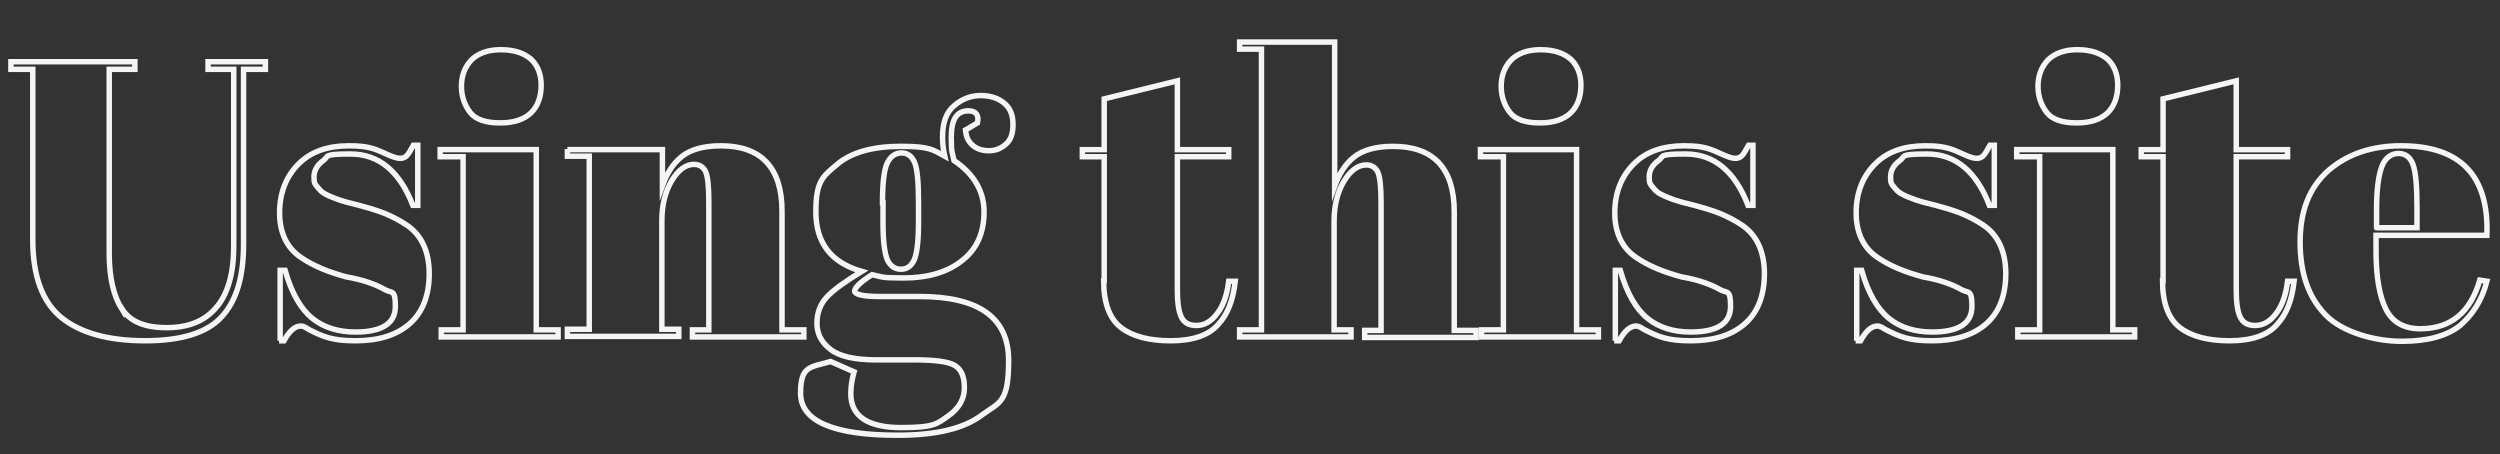
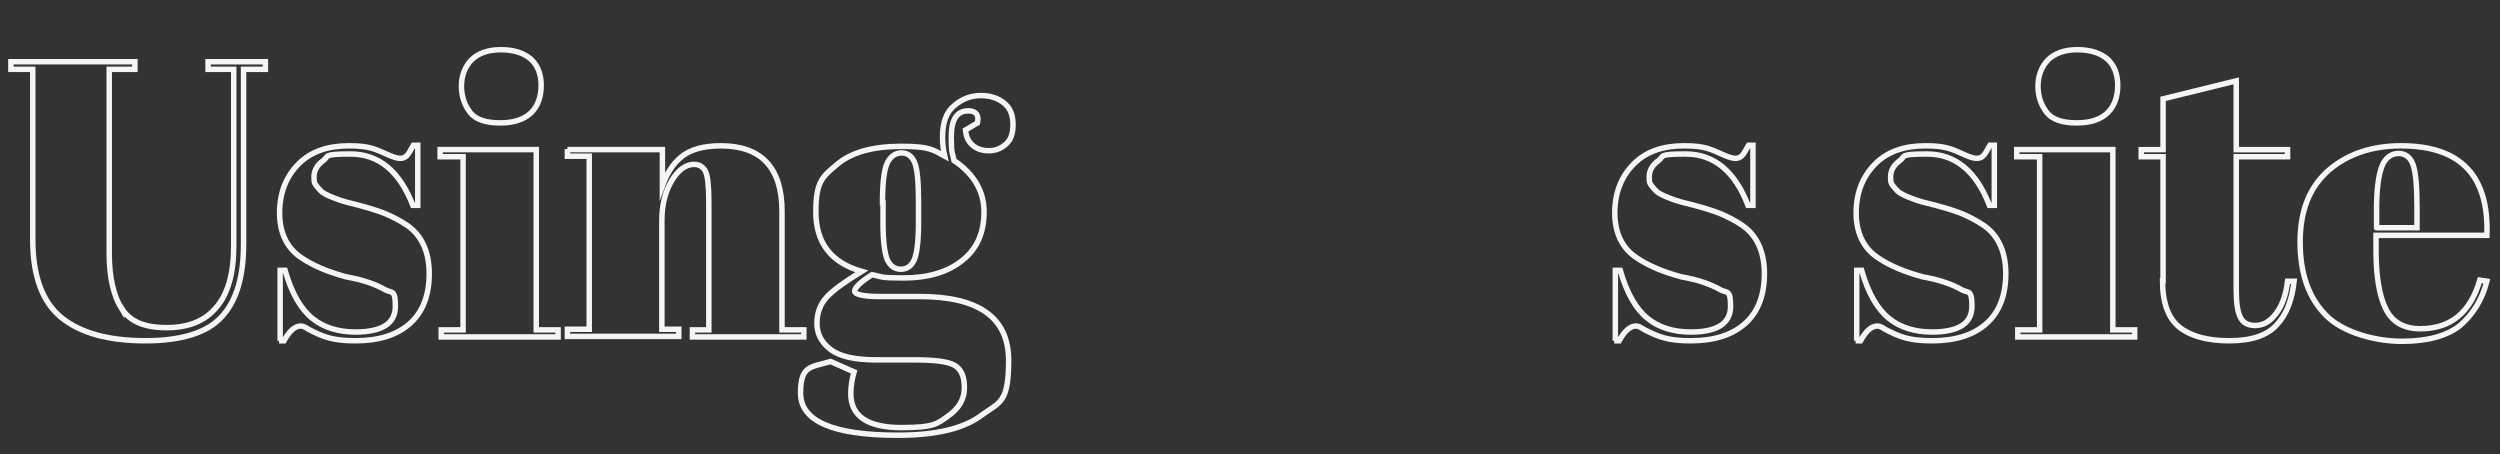
<svg xmlns="http://www.w3.org/2000/svg" version="1.1" viewBox="0 0 457.8 83.2">
  <rect x="0" y="0" width="457.8" height="83.2" fill="#333333" stroke="none" />
  <defs>
    <style>
      .cls-1 {
        fill: none;
        stroke: #f5f5f5;
        stroke-miterlimit: 10;
      }
    </style>
  </defs>
  <g>
    <g id="Layer_1">
      <g>
        <path class="cls-1" d="M22.3,56.5c1.5,2.4,4.2,3.5,8.2,3.5s7-1.2,9.1-3.7c2.1-2.4,3.2-6.2,3.2-11.2V12.7h-4.7v-1.4h10.5v1.4h-4v32c0,6-1.3,10.4-4,13.3-2.6,2.9-7.3,4.4-14,4.4s-11.8-1.4-15.3-4.2c-3.5-2.8-5.3-7.6-5.3-14.3V12.7h-4v-1.4h22.7v1.4h-4.7v33.7c0,4.4.8,7.8,2.3,10.2Z" />
        <path class="cls-1" d="M51.3,62.4v-12.9h.9c1.2,4.2,2.9,7.1,5,8.8,2.1,1.7,4.8,2.5,7.9,2.5,4.9,0,7.3-1.6,7.3-4.7s-.6-2.4-1.8-3c-1.9-1.1-4.3-1.9-7.2-2.4-3.3-.9-6-2-8.2-3.5-2.6-1.7-4-4.5-4-8.2s1.2-6.7,3.5-9,5.4-3.3,9.2-3.3,4.8.6,7.3,1.7c.9.4,1.6.6,2.1.6s.9-.2,1.2-.5c.3-.3.7-1,1.2-1.9h.8v11h-.9c-2.4-6.2-6.2-9.4-11.4-9.4s-3.9.4-5,1.2c-1.1.8-1.7,1.8-1.7,3s.2,1.3.5,1.7c.3.4.6.7.8.9.2.2.5.4.9.6.4.2.8.4,1.1.5.3.1.7.3,1.3.5.6.2,1,.3,1.3.4,3.3.8,5.6,1.5,7.1,2.1,1.4.6,2.8,1.3,4.1,2.2,2.6,1.8,4,4.8,4,8.8s-1.2,7.1-3.6,9.2c-2.4,2.1-5.7,3.1-9.9,3.1s-5.9-.7-8.6-2.1c-.6-.4-1-.6-1.4-.6-1.1,0-2.1.9-3.1,2.7h-.9Z" />
        <path class="cls-1" d="M80.6,27.4h17.6v33h4v1.3h-21.4v-1.3h4v-31.7h-4.2v-1.3ZM91.5,22.5c-2.5,0-4.4-.6-5.4-1.9s-1.6-2.9-1.6-4.8.6-3.5,1.8-4.8c1.2-1.2,3-1.9,5.4-1.9s4.2.6,5.5,1.7c1.2,1.1,1.9,2.7,1.9,4.8s-.6,3.8-1.8,5c-1.2,1.2-3.1,1.9-5.6,1.9Z" />
        <path class="cls-1" d="M103.9,27.4h17.4v6.6c.8-2.2,1.9-4,3.5-5.3,1.6-1.3,4-2,7.2-2,7.4,0,11.2,4,11.2,12v21.7h4v1.3h-20.4v-1.3h3v-23.4c0-2.9-.2-4.7-.6-5.6-.4-.8-1.1-1.3-2.1-1.3-1.5,0-2.9,1-4.1,3-1.2,2-1.8,4.5-1.8,7.3v19.9h3.1v1.3h-20.4v-1.3h4v-31.7h-4v-1.3Z" />
        <path class="cls-1" d="M177,23.7l2-1.2c.3-1.5-.3-2.2-1.7-2.2-2.1,0-3.1,1.6-3.1,4.8s.2,2.7.5,4.3c3.6,2.4,5.5,5.6,5.5,9.4s-1.3,6.8-4,8.9c-2.6,2.1-6.2,3.2-10.7,3.2s-3.8-.2-5.8-.6c-2.1,1.3-3.2,2.4-3.2,3s1.5,1,4.6,1h7.3c10.9,0,16.3,3.9,16.3,11.7s-1.6,7.6-4.9,10c-3.3,2.5-8.4,3.7-15.4,3.7-11.9,0-17.8-2.6-17.8-7.7s1.8-4.7,5.5-5.8l4.3,1.9c-.4,1.4-.6,2.7-.6,4,0,4.1,3.1,6.2,9.2,6.2s6.6-.7,8.6-2.1c2-1.4,3-3.1,3-5.2s-.6-3.4-1.8-4.1c-1.2-.7-3.7-1-7.3-1h-7c-3.9,0-6.7-.6-8.4-1.9-1.7-1.3-2.5-2.9-2.5-4.8s.6-3.5,1.8-4.8c1.2-1.3,3.3-2.8,6.4-4.7-5.6-1.6-8.4-5.2-8.4-10.9s1.3-6.5,3.9-8.7c2.6-2.2,6.5-3.3,11.7-3.3s5.8.6,8,1.8c-.3-1.3-.4-2.5-.4-3.5,0-2.7.7-4.6,2.2-5.8,1.4-1.2,3-1.8,4.8-1.8s3.2.5,4.3,1.4c1.1.9,1.6,2.2,1.6,3.9s-.4,2.8-1.3,3.6c-.9.8-1.9,1.2-3.1,1.2s-2.2-.3-3-1-1.2-1.6-1.3-2.8ZM161.7,37.1v3.9c0,3.2.3,5.4.8,6.6.6,1.2,1.4,1.7,2.5,1.7s1.9-.6,2.4-1.7c.5-1.1.8-3.4.8-6.9v-3.5c0-3.7-.2-6.2-.7-7.4-.5-1.2-1.3-1.8-2.4-1.8s-2,.6-2.6,1.8c-.6,1.2-.9,3.7-.9,7.3Z" />
-         <path class="cls-1" d="M202.2,51.4v-22.7h-4v-1.3h4v-9.3l13.4-3.3v12.6h9.4v1.3h-9.4v24.3c0,2.3.2,3.9.7,5,.5,1.1,1.4,1.6,2.8,1.6s2.7-.7,3.8-2.2c1.1-1.4,1.8-3.4,2.1-5.9h1.2c-.4,3.5-1.4,6.1-3.2,8-1.7,1.9-4.6,2.9-8.6,2.9s-7-.8-9.1-2.4c-2.1-1.6-3.2-4.5-3.2-8.6Z" />
-         <path class="cls-1" d="M227,7.7h17.4v26.4c.8-2.2,1.9-4,3.5-5.3,1.6-1.3,4-2,7.2-2,7.4,0,11.2,4,11.2,12v21.7h4v1.3h-20.4v-1.3h3v-23.4c0-2.9-.2-4.7-.6-5.6-.4-.8-1.1-1.3-2.1-1.3-1.5,0-2.9,1-4.1,3-1.2,2-1.8,4.5-1.8,7.3v19.9h3.1v1.3h-20.4v-1.3h4V9h-4v-1.3Z" />
-         <path class="cls-1" d="M271.1,27.4h17.6v33h4v1.3h-21.4v-1.3h4v-31.7h-4.2v-1.3ZM281.9,22.5c-2.5,0-4.4-.6-5.4-1.9s-1.6-2.9-1.6-4.8.6-3.5,1.8-4.8c1.2-1.2,3-1.9,5.4-1.9s4.2.6,5.5,1.7c1.2,1.1,1.9,2.7,1.9,4.8s-.6,3.8-1.8,5c-1.2,1.2-3.1,1.9-5.6,1.9Z" />
        <path class="cls-1" d="M295.8,62.4v-12.9h.9c1.2,4.2,2.9,7.1,5,8.8,2.1,1.7,4.8,2.5,7.9,2.5,4.9,0,7.3-1.6,7.3-4.7s-.6-2.4-1.8-3c-1.9-1.1-4.3-1.9-7.2-2.4-3.3-.9-6-2-8.2-3.5-2.6-1.7-4-4.5-4-8.2s1.2-6.7,3.5-9,5.4-3.3,9.2-3.3,4.8.6,7.3,1.7c.9.4,1.6.6,2.1.6s.9-.2,1.2-.5c.3-.3.7-1,1.2-1.9h.8v11h-.9c-2.4-6.2-6.2-9.4-11.4-9.4s-3.9.4-5,1.2c-1.1.8-1.7,1.8-1.7,3s.2,1.3.5,1.7c.3.4.6.7.8.9.2.2.5.4.9.6.4.2.8.4,1.1.5.3.1.7.3,1.3.5.6.2,1,.3,1.3.4,3.3.8,5.6,1.5,7.1,2.1,1.4.6,2.8,1.3,4.1,2.2,2.6,1.8,4,4.8,4,8.8s-1.2,7.1-3.6,9.2c-2.4,2.1-5.7,3.1-9.9,3.1s-5.9-.7-8.6-2.1c-.6-.4-1-.6-1.4-.6-1.1,0-2.1.9-3.1,2.7h-.9Z" />
        <path class="cls-1" d="M340,62.4v-12.9h.9c1.2,4.2,2.9,7.1,5,8.8,2.1,1.7,4.8,2.5,7.9,2.5,4.9,0,7.3-1.6,7.3-4.7s-.6-2.4-1.8-3c-1.9-1.1-4.3-1.9-7.2-2.4-3.3-.9-6-2-8.2-3.5-2.6-1.7-4-4.5-4-8.2s1.2-6.7,3.5-9,5.4-3.3,9.2-3.3,4.8.6,7.3,1.7c.9.4,1.6.6,2.1.6s.9-.2,1.2-.5c.3-.3.7-1,1.2-1.9h.8v11h-.9c-2.4-6.2-6.2-9.4-11.4-9.4s-3.9.4-5,1.2c-1.1.8-1.7,1.8-1.7,3s.2,1.3.5,1.7c.3.4.6.7.8.9.2.2.5.4.9.6.4.2.8.4,1.1.5.3.1.7.3,1.3.5.6.2,1,.3,1.3.4,3.3.8,5.6,1.5,7.1,2.1,1.4.6,2.8,1.3,4.1,2.2,2.6,1.8,4,4.8,4,8.8s-1.2,7.1-3.6,9.2c-2.4,2.1-5.7,3.1-9.9,3.1s-5.9-.7-8.6-2.1c-.6-.4-1-.6-1.4-.6-1.1,0-2.1.9-3.1,2.7h-.9Z" />
        <path class="cls-1" d="M369.3,27.4h17.6v33h4v1.3h-21.4v-1.3h4v-31.7h-4.2v-1.3ZM380.2,22.5c-2.5,0-4.4-.6-5.4-1.9s-1.6-2.9-1.6-4.8.6-3.5,1.8-4.8c1.2-1.2,3-1.9,5.4-1.9s4.2.6,5.5,1.7c1.2,1.1,1.9,2.7,1.9,4.8s-.6,3.8-1.8,5c-1.2,1.2-3.1,1.9-5.6,1.9Z" />
        <path class="cls-1" d="M396.1,51.4v-22.7h-4v-1.3h4v-9.3l13.4-3.3v12.6h9.4v1.3h-9.4v24.3c0,2.3.2,3.9.7,5,.5,1.1,1.4,1.6,2.8,1.6s2.7-.7,3.8-2.2c1.1-1.4,1.8-3.4,2.1-5.9h1.2c-.4,3.5-1.4,6.1-3.2,8-1.7,1.9-4.6,2.9-8.6,2.9s-7-.8-9.1-2.4c-2.1-1.6-3.2-4.5-3.2-8.6Z" />
        <path class="cls-1" d="M425.8,57.6c-3.1-3.2-4.6-7.6-4.6-13.3s1.7-10,5.2-13.1c3.5-3,7.9-4.5,13.3-4.5,10.9,0,16.1,5.5,15.7,16.4h-20.3v2.8c0,4.7.6,8.3,1.8,10.7,1.2,2.4,3.3,3.6,6.3,3.6,5.6,0,9.2-3,10.9-8.9l1.3.2c-.9,3.5-2.6,6.1-4.9,8.1-2.4,1.9-5.9,2.9-10.7,2.9s-10.8-1.6-13.9-4.8ZM435.2,41.7h7.4v-3.5c0-3.9-.2-6.5-.7-8-.5-1.4-1.4-2.1-2.7-2.1s-2.4.8-3,2.3c-.6,1.5-1,4.1-1,7.8v3.5Z" />
      </g>
    </g>
  </g>
</svg>